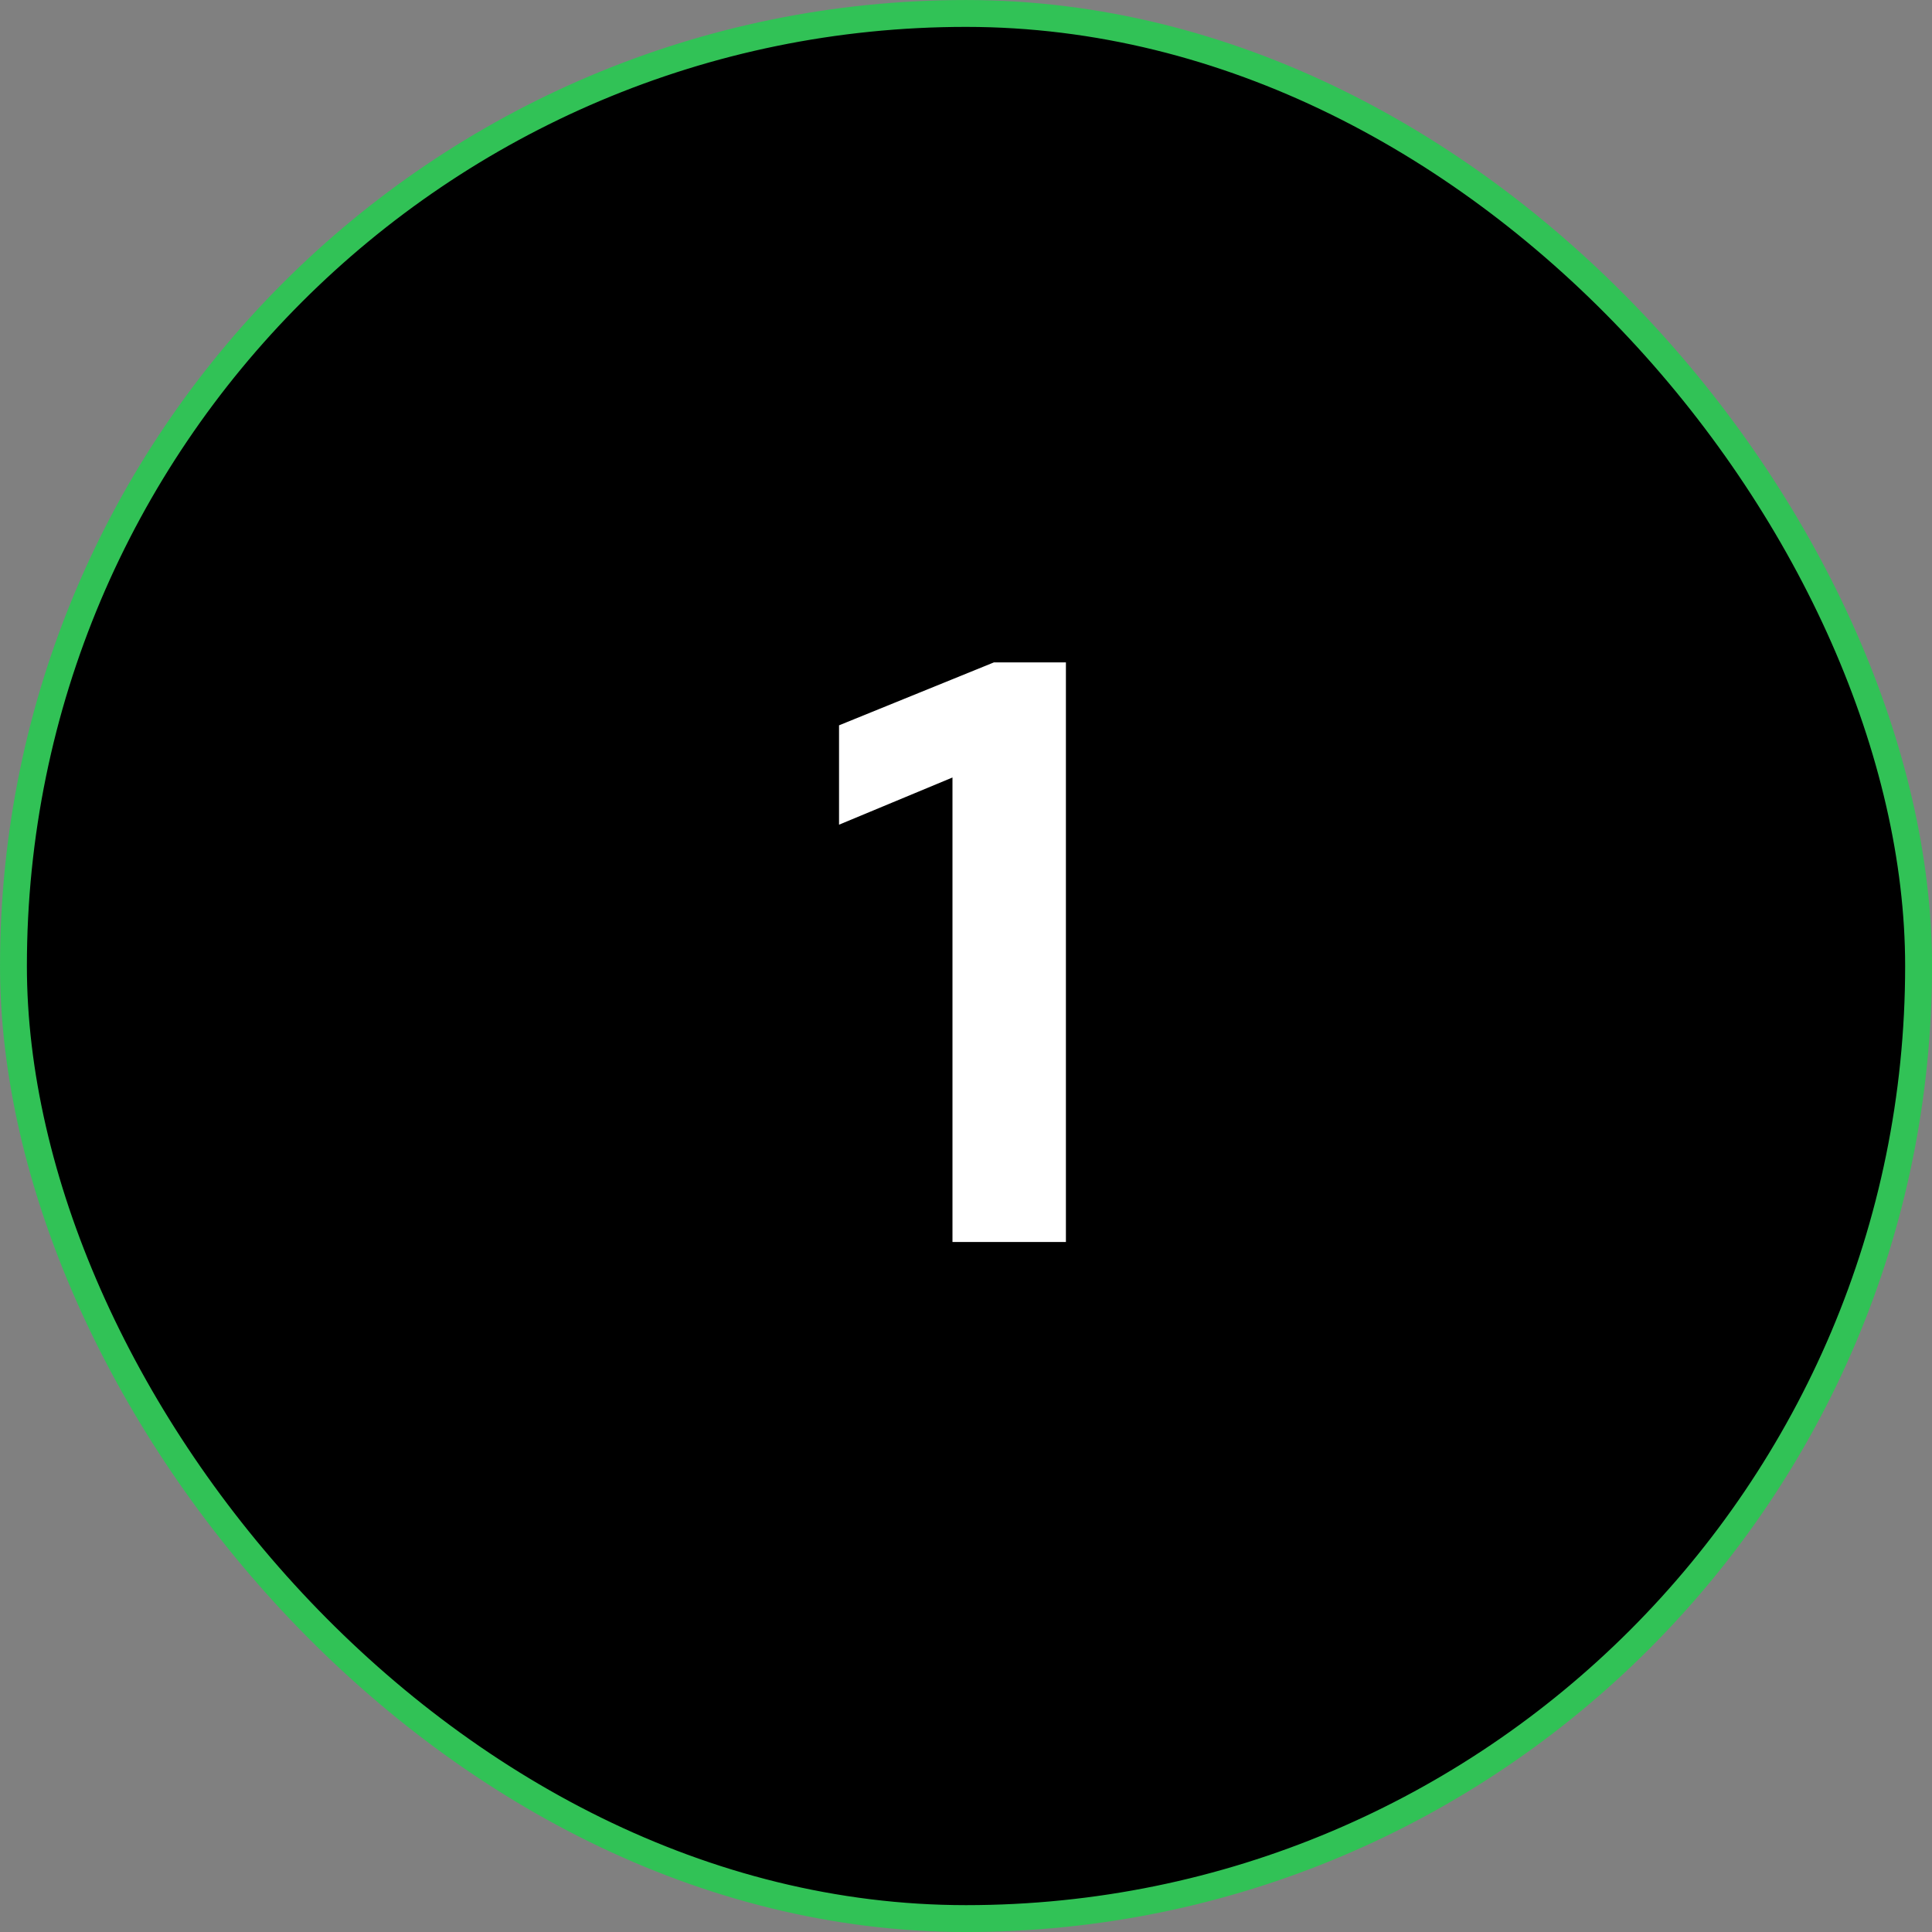
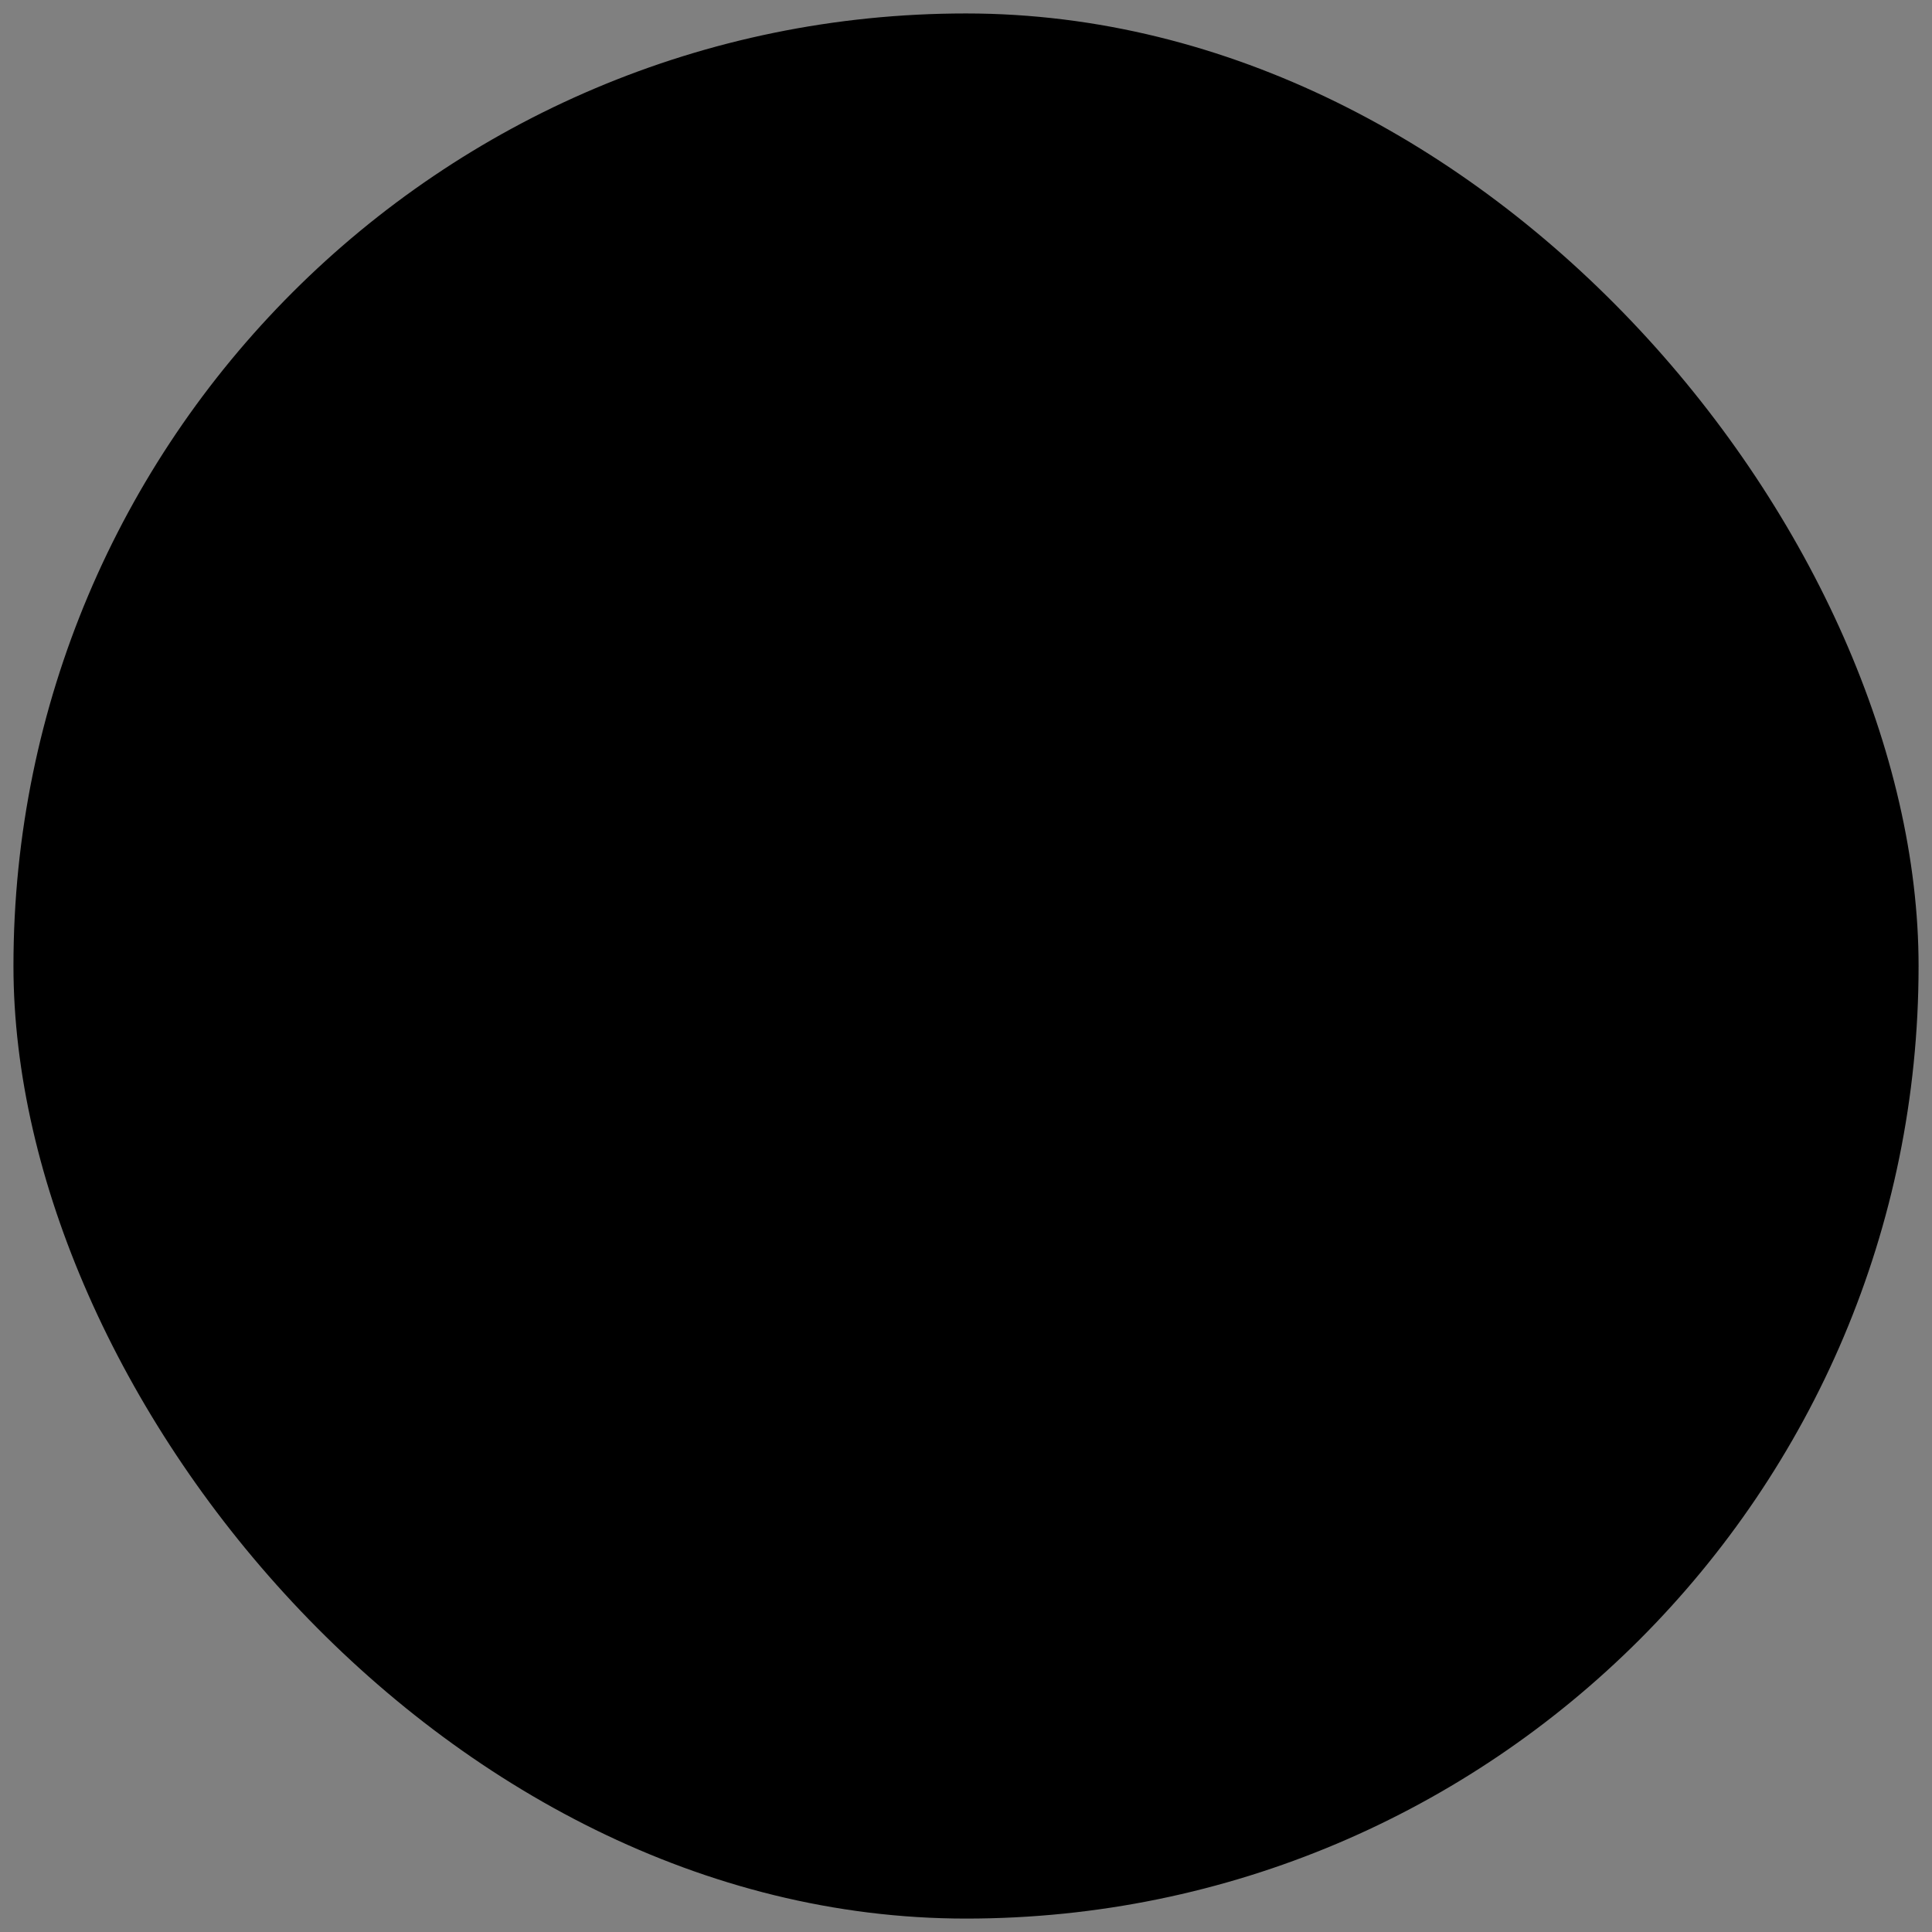
<svg xmlns="http://www.w3.org/2000/svg" width="56" height="56" viewBox="0 0 56 56" fill="none">
  <rect x="0" y="0" width="56" height="56" fill="#808080" stroke="none" />
  <rect x="0.39" y="0.39" width="55.221" height="55.221" rx="27.61" fill="black" />
-   <path d="M27.608 36V22.536L24.32 23.904V21.024L28.808 19.2H30.896V36H27.608Z" fill="white" />
-   <rect x="0.39" y="0.39" width="55.221" height="55.221" rx="27.61" stroke="#31C256" stroke-width="0.779" />
</svg>